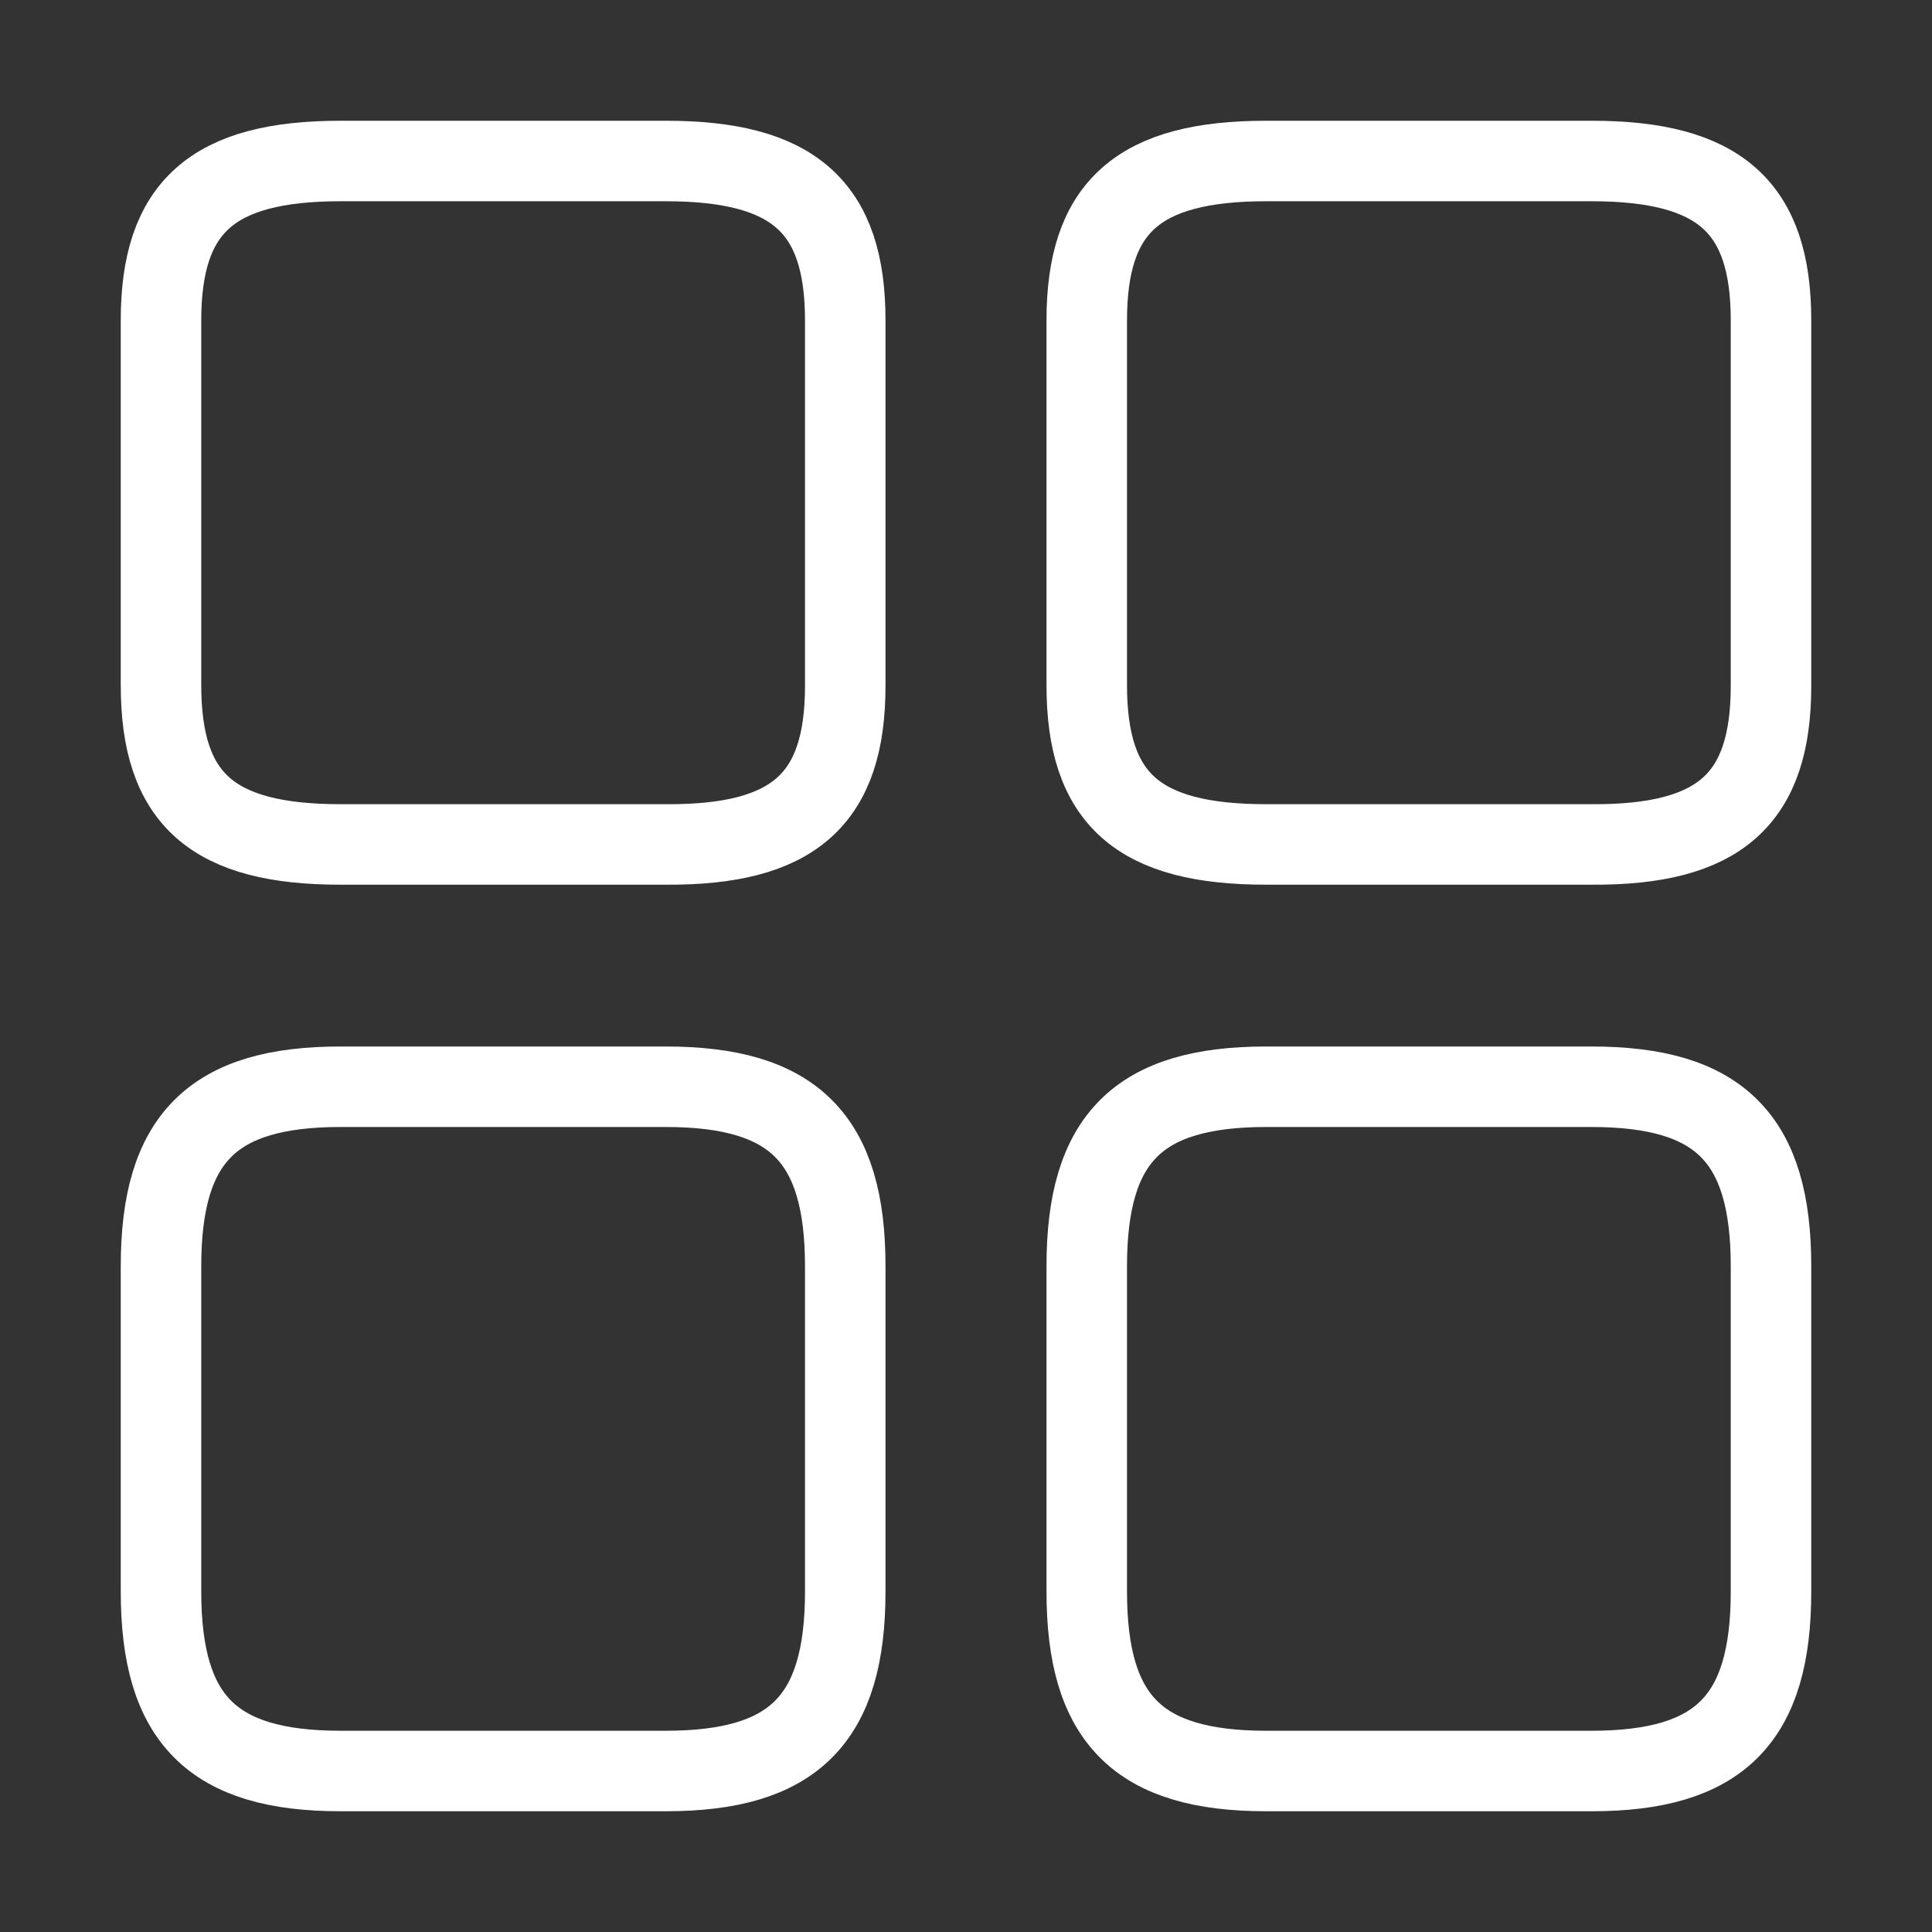
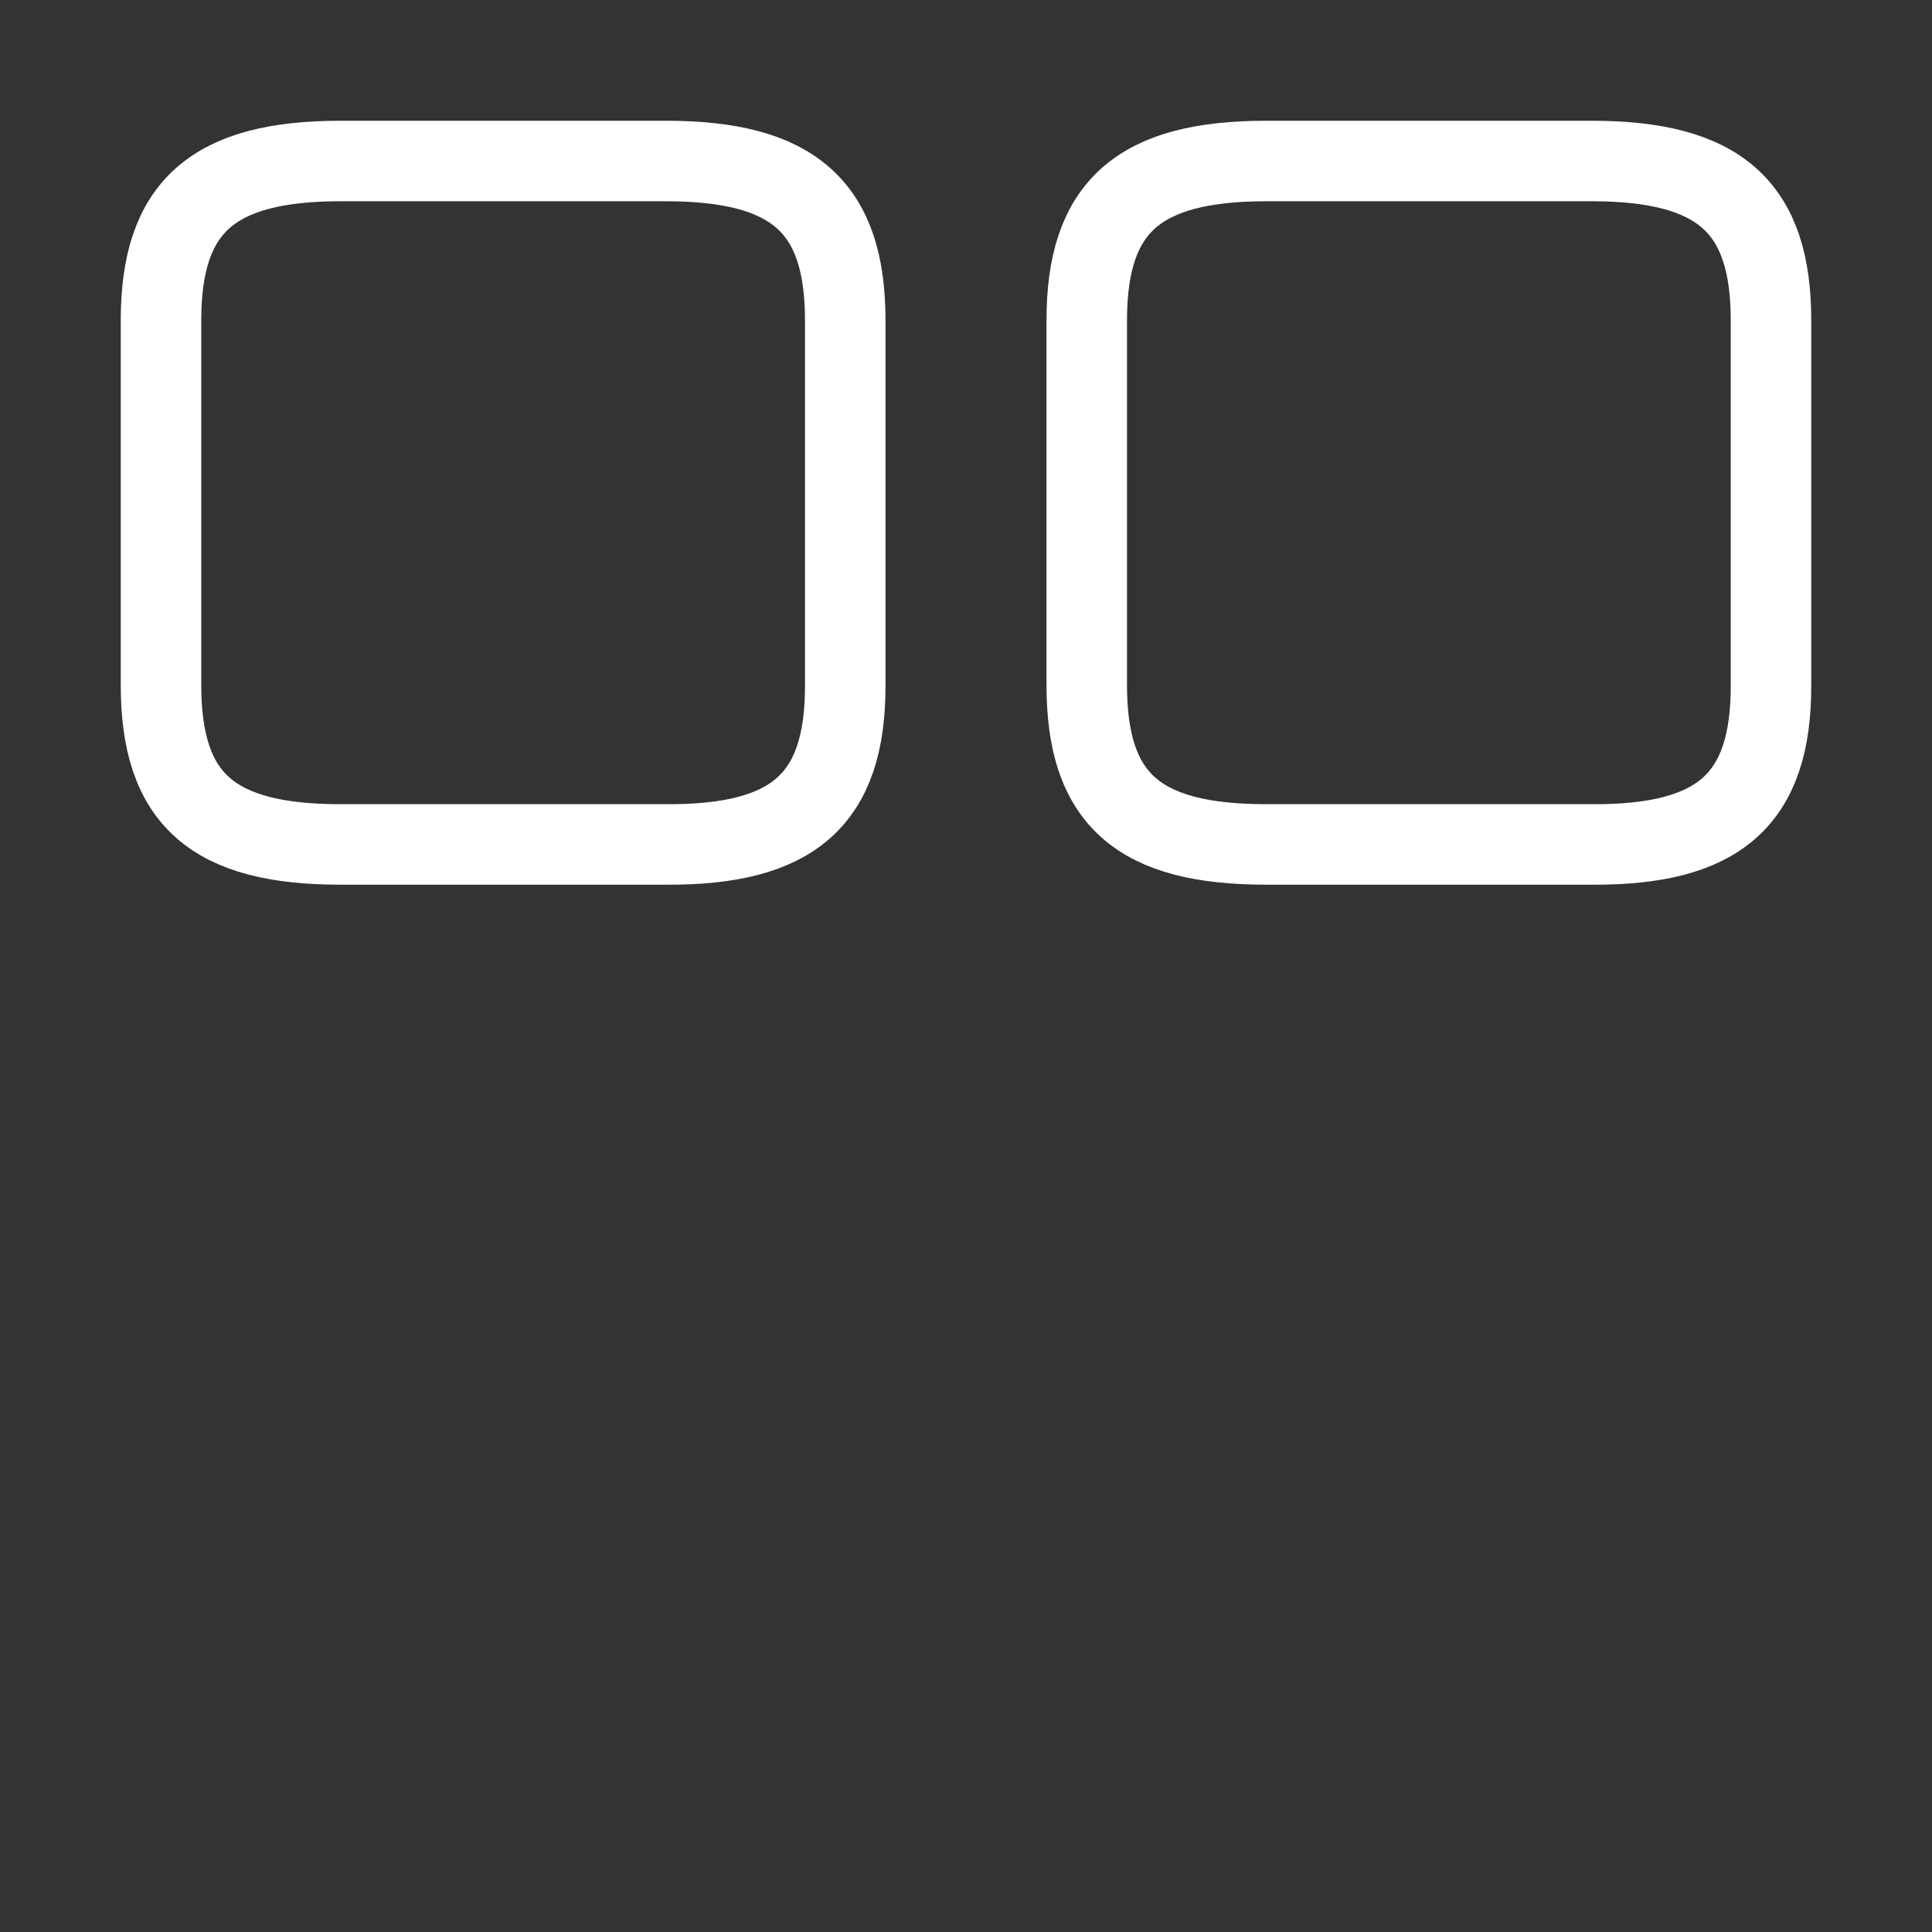
<svg xmlns="http://www.w3.org/2000/svg" width="48" height="48" viewBox="0 0 48 48" fill="none">
  <rect x="0" y="0" width="48" height="48" fill="#333333" stroke="none" />
  <path d="M44 17.04V7.96C44 5.14 42.72 4 39.54 4H31.46C28.28 4 27 5.14 27 7.96V17.02C27 19.86 28.28 20.98 31.46 20.98H39.54C42.72 21 44 19.86 44 17.04Z" stroke="white" stroke-width="2" stroke-linecap="round" stroke-linejoin="round" />
-   <path d="M44 39.54V31.46C44 28.28 42.72 27 39.54 27H31.46C28.28 27 27 28.28 27 31.46V39.54C27 42.72 28.28 44 31.46 44H39.54C42.72 44 44 42.72 44 39.54Z" stroke="white" stroke-width="2" stroke-linecap="round" stroke-linejoin="round" />
  <path d="M21 17.04V7.96C21 5.14 19.72 4 16.54 4H8.46C5.28 4 4 5.14 4 7.96V17.02C4 19.86 5.28 20.98 8.46 20.98H16.54C19.72 21 21 19.86 21 17.04Z" stroke="white" stroke-width="2" stroke-linecap="round" stroke-linejoin="round" />
-   <path d="M21 39.54V31.46C21 28.28 19.72 27 16.54 27H8.46C5.28 27 4 28.28 4 31.46V39.54C4 42.72 5.28 44 8.46 44H16.54C19.72 44 21 42.72 21 39.54Z" stroke="white" stroke-width="2" stroke-linecap="round" stroke-linejoin="round" />
</svg>